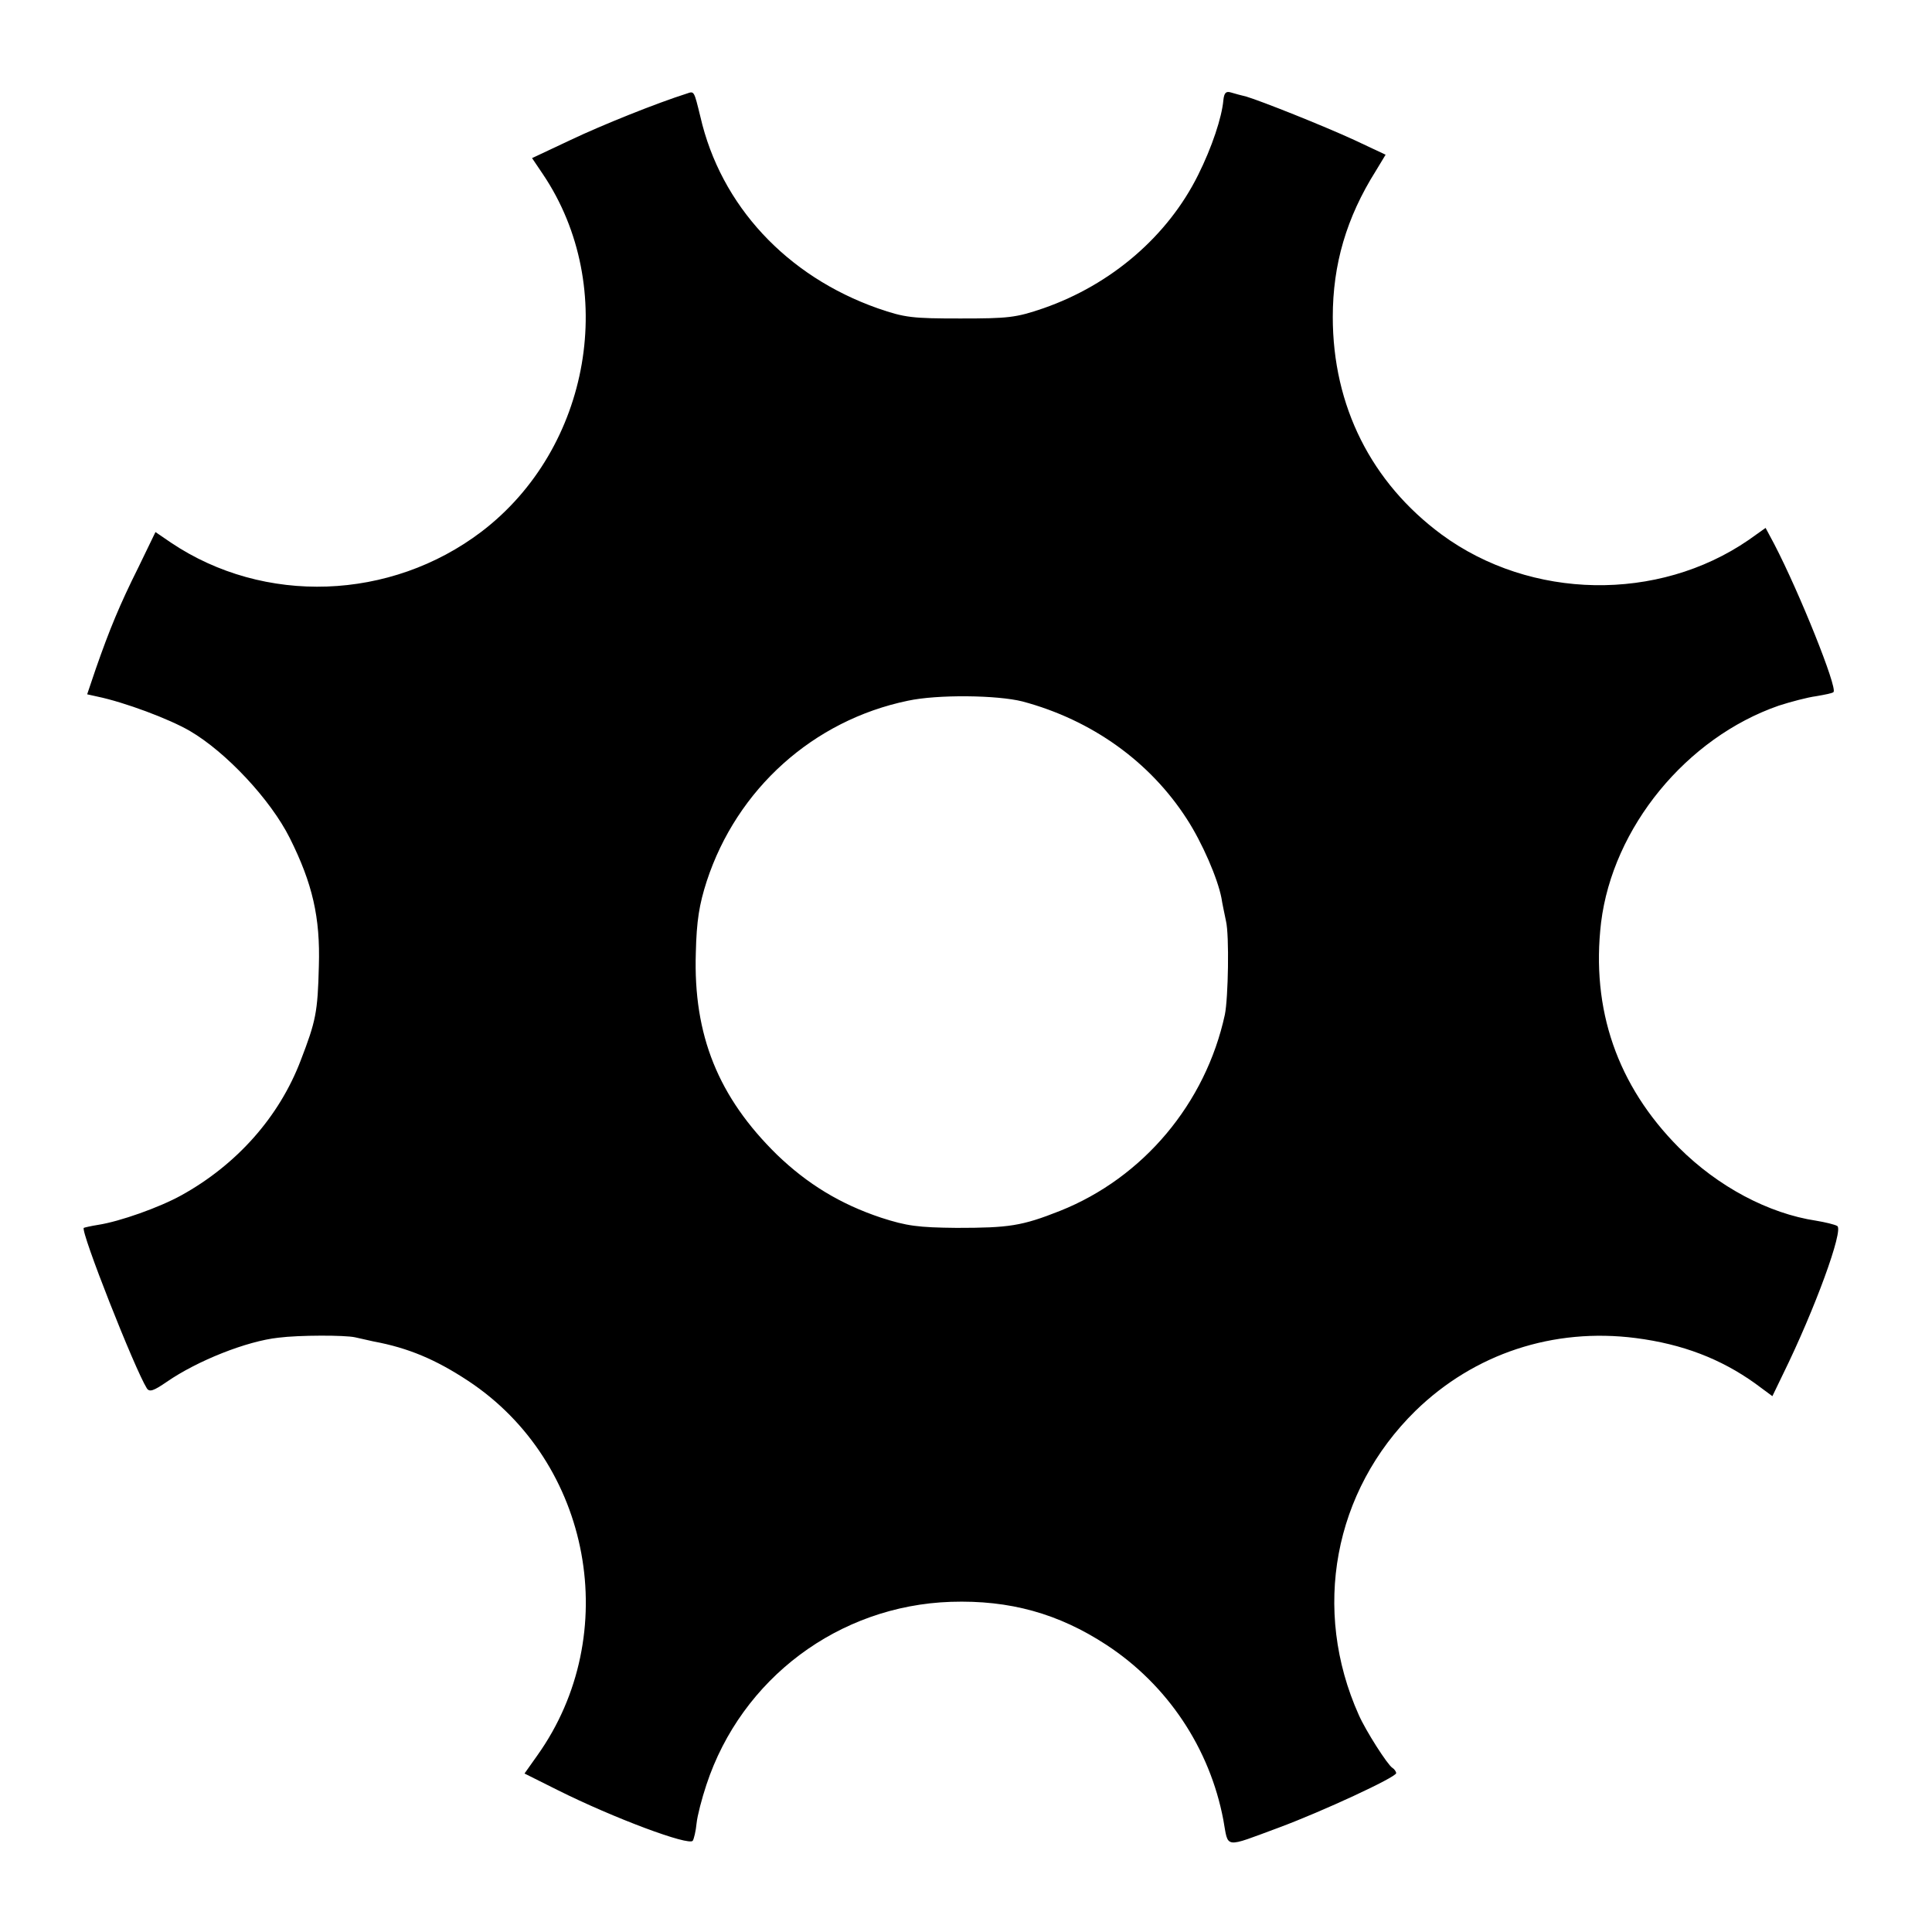
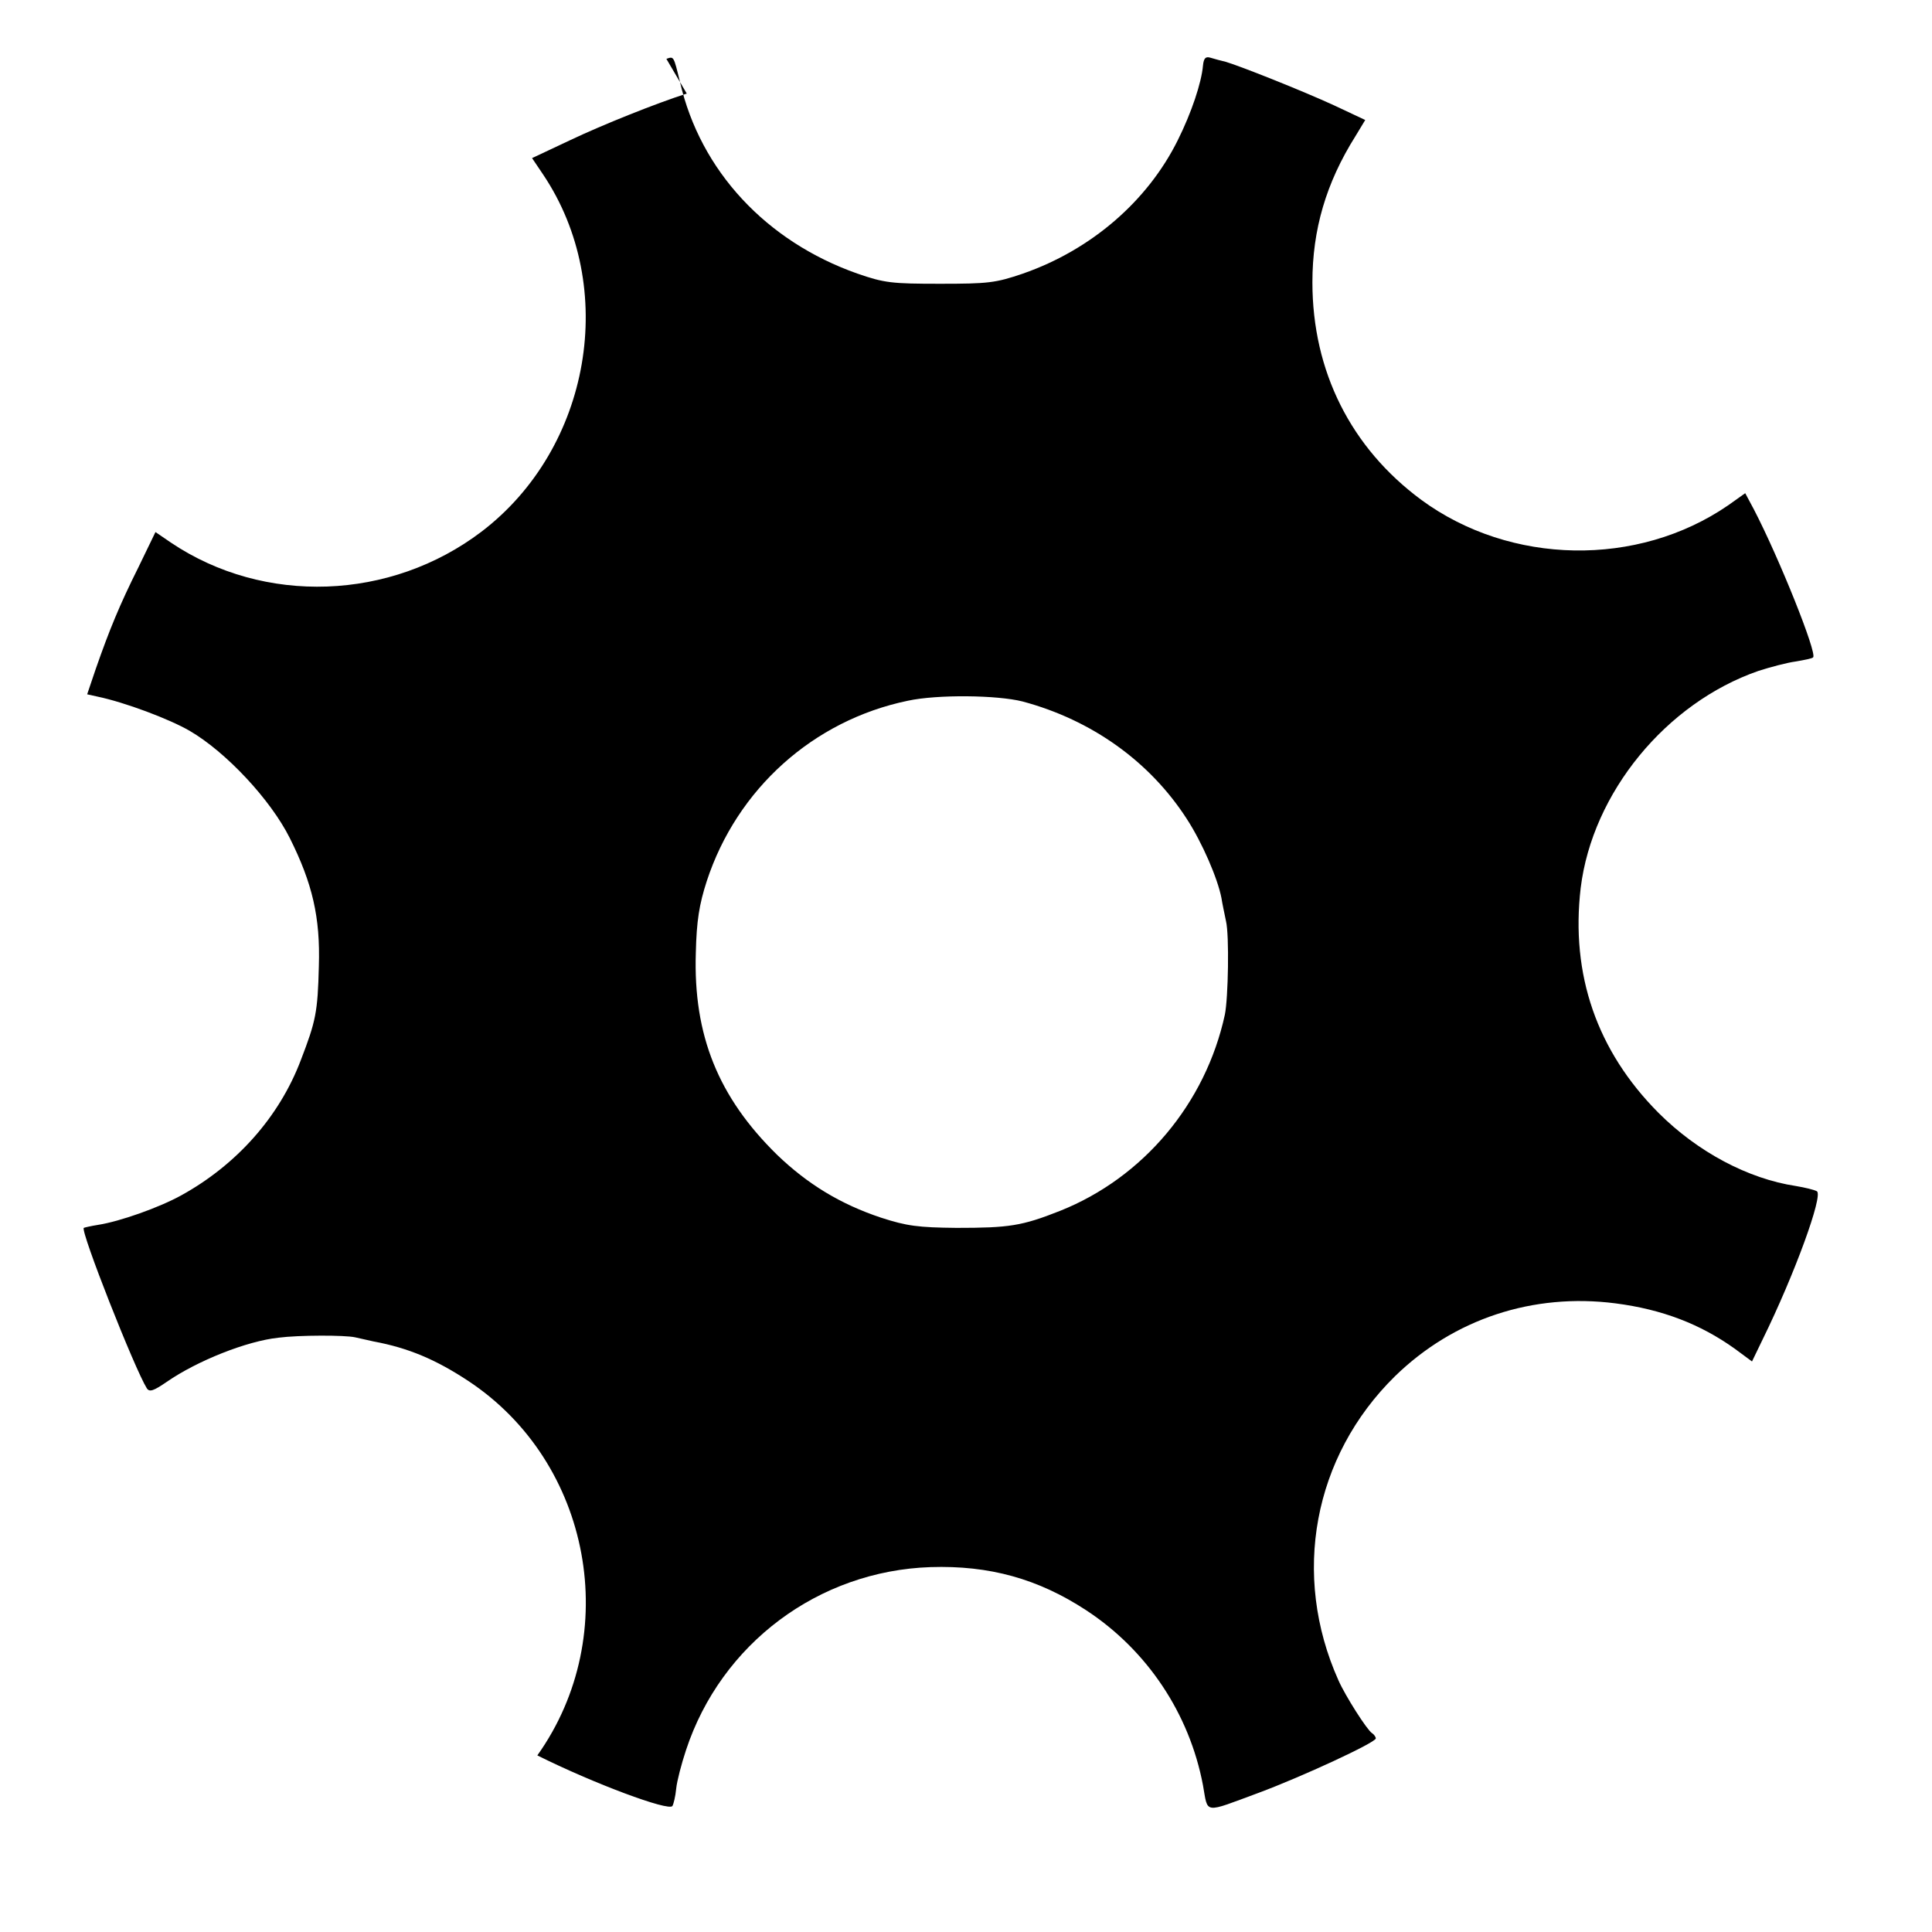
<svg xmlns="http://www.w3.org/2000/svg" version="1.0" width="512pt" height="512pt" viewBox="0 0 512 512" preserveAspectRatio="xMidYMid meet">
  <g transform="translate(0,512) scale(0.1,-0.1)" fill="#000000" stroke="none">
-     <path d="M1820 4872 c-79 -25 -224 -83 -308 -123 l-102 -48 29 -43 c201 -299 127 -726 -163 -947 -241 -183 -576 -195 -823 -29 l-41 28 -45 -93 c-50 -100 -77 -166 -113 -269 l-23 -68 27 -6 c72 -15 190 -59 245 -91 96 -56 214 -182 265 -284 60 -120 81 -210 77 -339 -3 -123 -8 -146 -48 -250 -57 -150 -170 -277 -317 -358 -58 -32 -162 -69 -220 -78 -19 -3 -36 -7 -38 -8 -9 -9 135 -374 167 -425 7 -11 18 -7 53 17 81 56 212 108 296 117 55 7 176 7 203 1 13 -3 35 -8 49 -11 92 -17 165 -48 250 -104 328 -216 412 -673 184 -993 l-34 -48 88 -44 c148 -74 349 -149 358 -134 3 5 8 25 10 46 2 20 14 66 26 102 93 282 351 475 648 485 156 5 285 -31 412 -114 162 -106 274 -274 310 -464 14 -77 -1 -75 148 -20 113 42 310 133 310 144 0 4 -5 11 -10 14 -13 8 -71 99 -89 140 -125 279 -67 593 150 806 156 152 366 221 584 193 124 -16 225 -55 316 -120 l46 -34 28 58 c85 173 161 382 144 393 -7 4 -32 10 -56 14 -126 19 -260 90 -364 194 -163 164 -233 366 -206 596 31 252 226 490 471 575 31 10 76 22 99 25 23 4 44 8 46 11 11 11 -90 263 -157 392 l-23 43 -45 -32 c-240 -165 -577 -159 -813 14 -187 138 -289 341 -289 577 0 139 36 263 114 387 l26 43 -83 39 c-85 39 -246 103 -286 115 -13 3 -31 8 -41 11 -13 4 -18 -1 -20 -21 -4 -45 -30 -124 -67 -198 -80 -161 -229 -290 -410 -353 -73 -25 -93 -27 -220 -27 -127 0 -147 2 -219 27 -241 85 -416 272 -470 508 -17 69 -16 68 -36 61z m890 -1611 c183 -49 337 -159 435 -311 41 -63 82 -158 92 -210 2 -14 8 -41 12 -61 9 -37 6 -204 -3 -248 -51 -235 -216 -432 -437 -520 -101 -40 -135 -45 -274 -45 -102 1 -132 5 -200 27 -108 36 -195 89 -276 167 -155 152 -222 316 -215 535 2 85 9 128 29 190 80 244 282 426 533 478 79 17 237 15 304 -2z" />
+     <path d="M1820 4872 c-79 -25 -224 -83 -308 -123 l-102 -48 29 -43 c201 -299 127 -726 -163 -947 -241 -183 -576 -195 -823 -29 l-41 28 -45 -93 c-50 -100 -77 -166 -113 -269 l-23 -68 27 -6 c72 -15 190 -59 245 -91 96 -56 214 -182 265 -284 60 -120 81 -210 77 -339 -3 -123 -8 -146 -48 -250 -57 -150 -170 -277 -317 -358 -58 -32 -162 -69 -220 -78 -19 -3 -36 -7 -38 -8 -9 -9 135 -374 167 -425 7 -11 18 -7 53 17 81 56 212 108 296 117 55 7 176 7 203 1 13 -3 35 -8 49 -11 92 -17 165 -48 250 -104 328 -216 412 -673 184 -993 c148 -74 349 -149 358 -134 3 5 8 25 10 46 2 20 14 66 26 102 93 282 351 475 648 485 156 5 285 -31 412 -114 162 -106 274 -274 310 -464 14 -77 -1 -75 148 -20 113 42 310 133 310 144 0 4 -5 11 -10 14 -13 8 -71 99 -89 140 -125 279 -67 593 150 806 156 152 366 221 584 193 124 -16 225 -55 316 -120 l46 -34 28 58 c85 173 161 382 144 393 -7 4 -32 10 -56 14 -126 19 -260 90 -364 194 -163 164 -233 366 -206 596 31 252 226 490 471 575 31 10 76 22 99 25 23 4 44 8 46 11 11 11 -90 263 -157 392 l-23 43 -45 -32 c-240 -165 -577 -159 -813 14 -187 138 -289 341 -289 577 0 139 36 263 114 387 l26 43 -83 39 c-85 39 -246 103 -286 115 -13 3 -31 8 -41 11 -13 4 -18 -1 -20 -21 -4 -45 -30 -124 -67 -198 -80 -161 -229 -290 -410 -353 -73 -25 -93 -27 -220 -27 -127 0 -147 2 -219 27 -241 85 -416 272 -470 508 -17 69 -16 68 -36 61z m890 -1611 c183 -49 337 -159 435 -311 41 -63 82 -158 92 -210 2 -14 8 -41 12 -61 9 -37 6 -204 -3 -248 -51 -235 -216 -432 -437 -520 -101 -40 -135 -45 -274 -45 -102 1 -132 5 -200 27 -108 36 -195 89 -276 167 -155 152 -222 316 -215 535 2 85 9 128 29 190 80 244 282 426 533 478 79 17 237 15 304 -2z" />
  </g>
</svg>